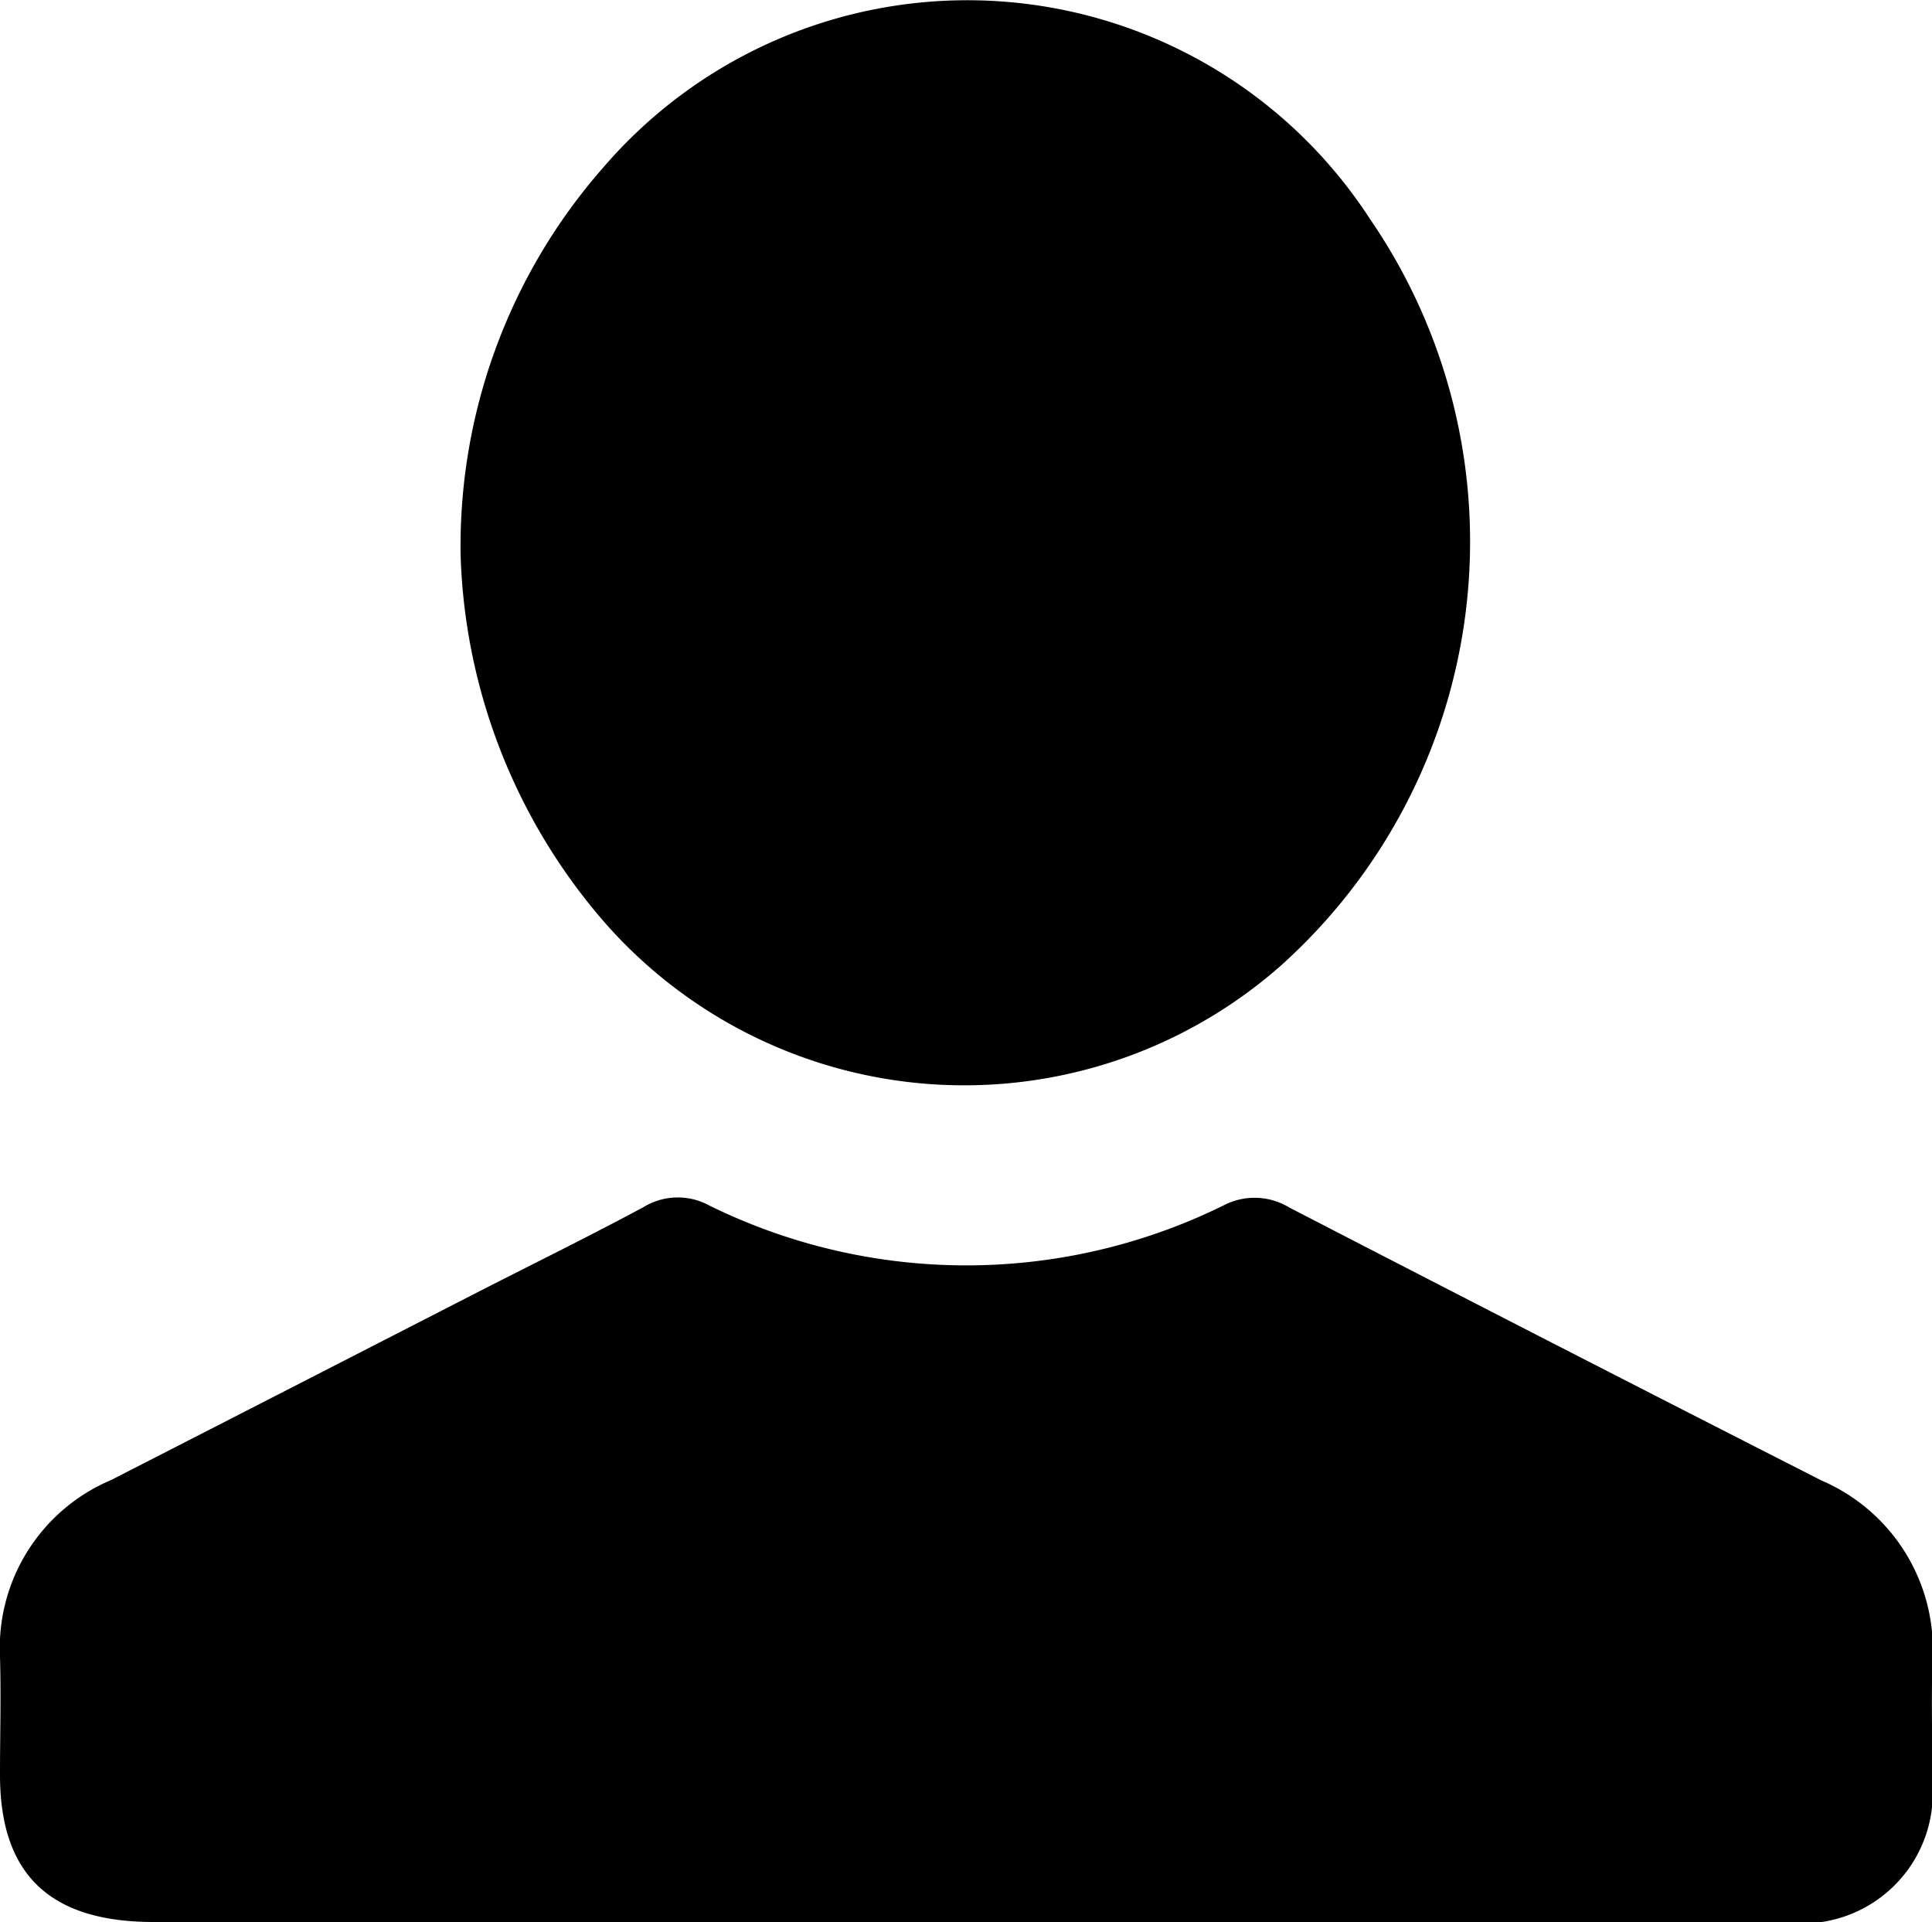
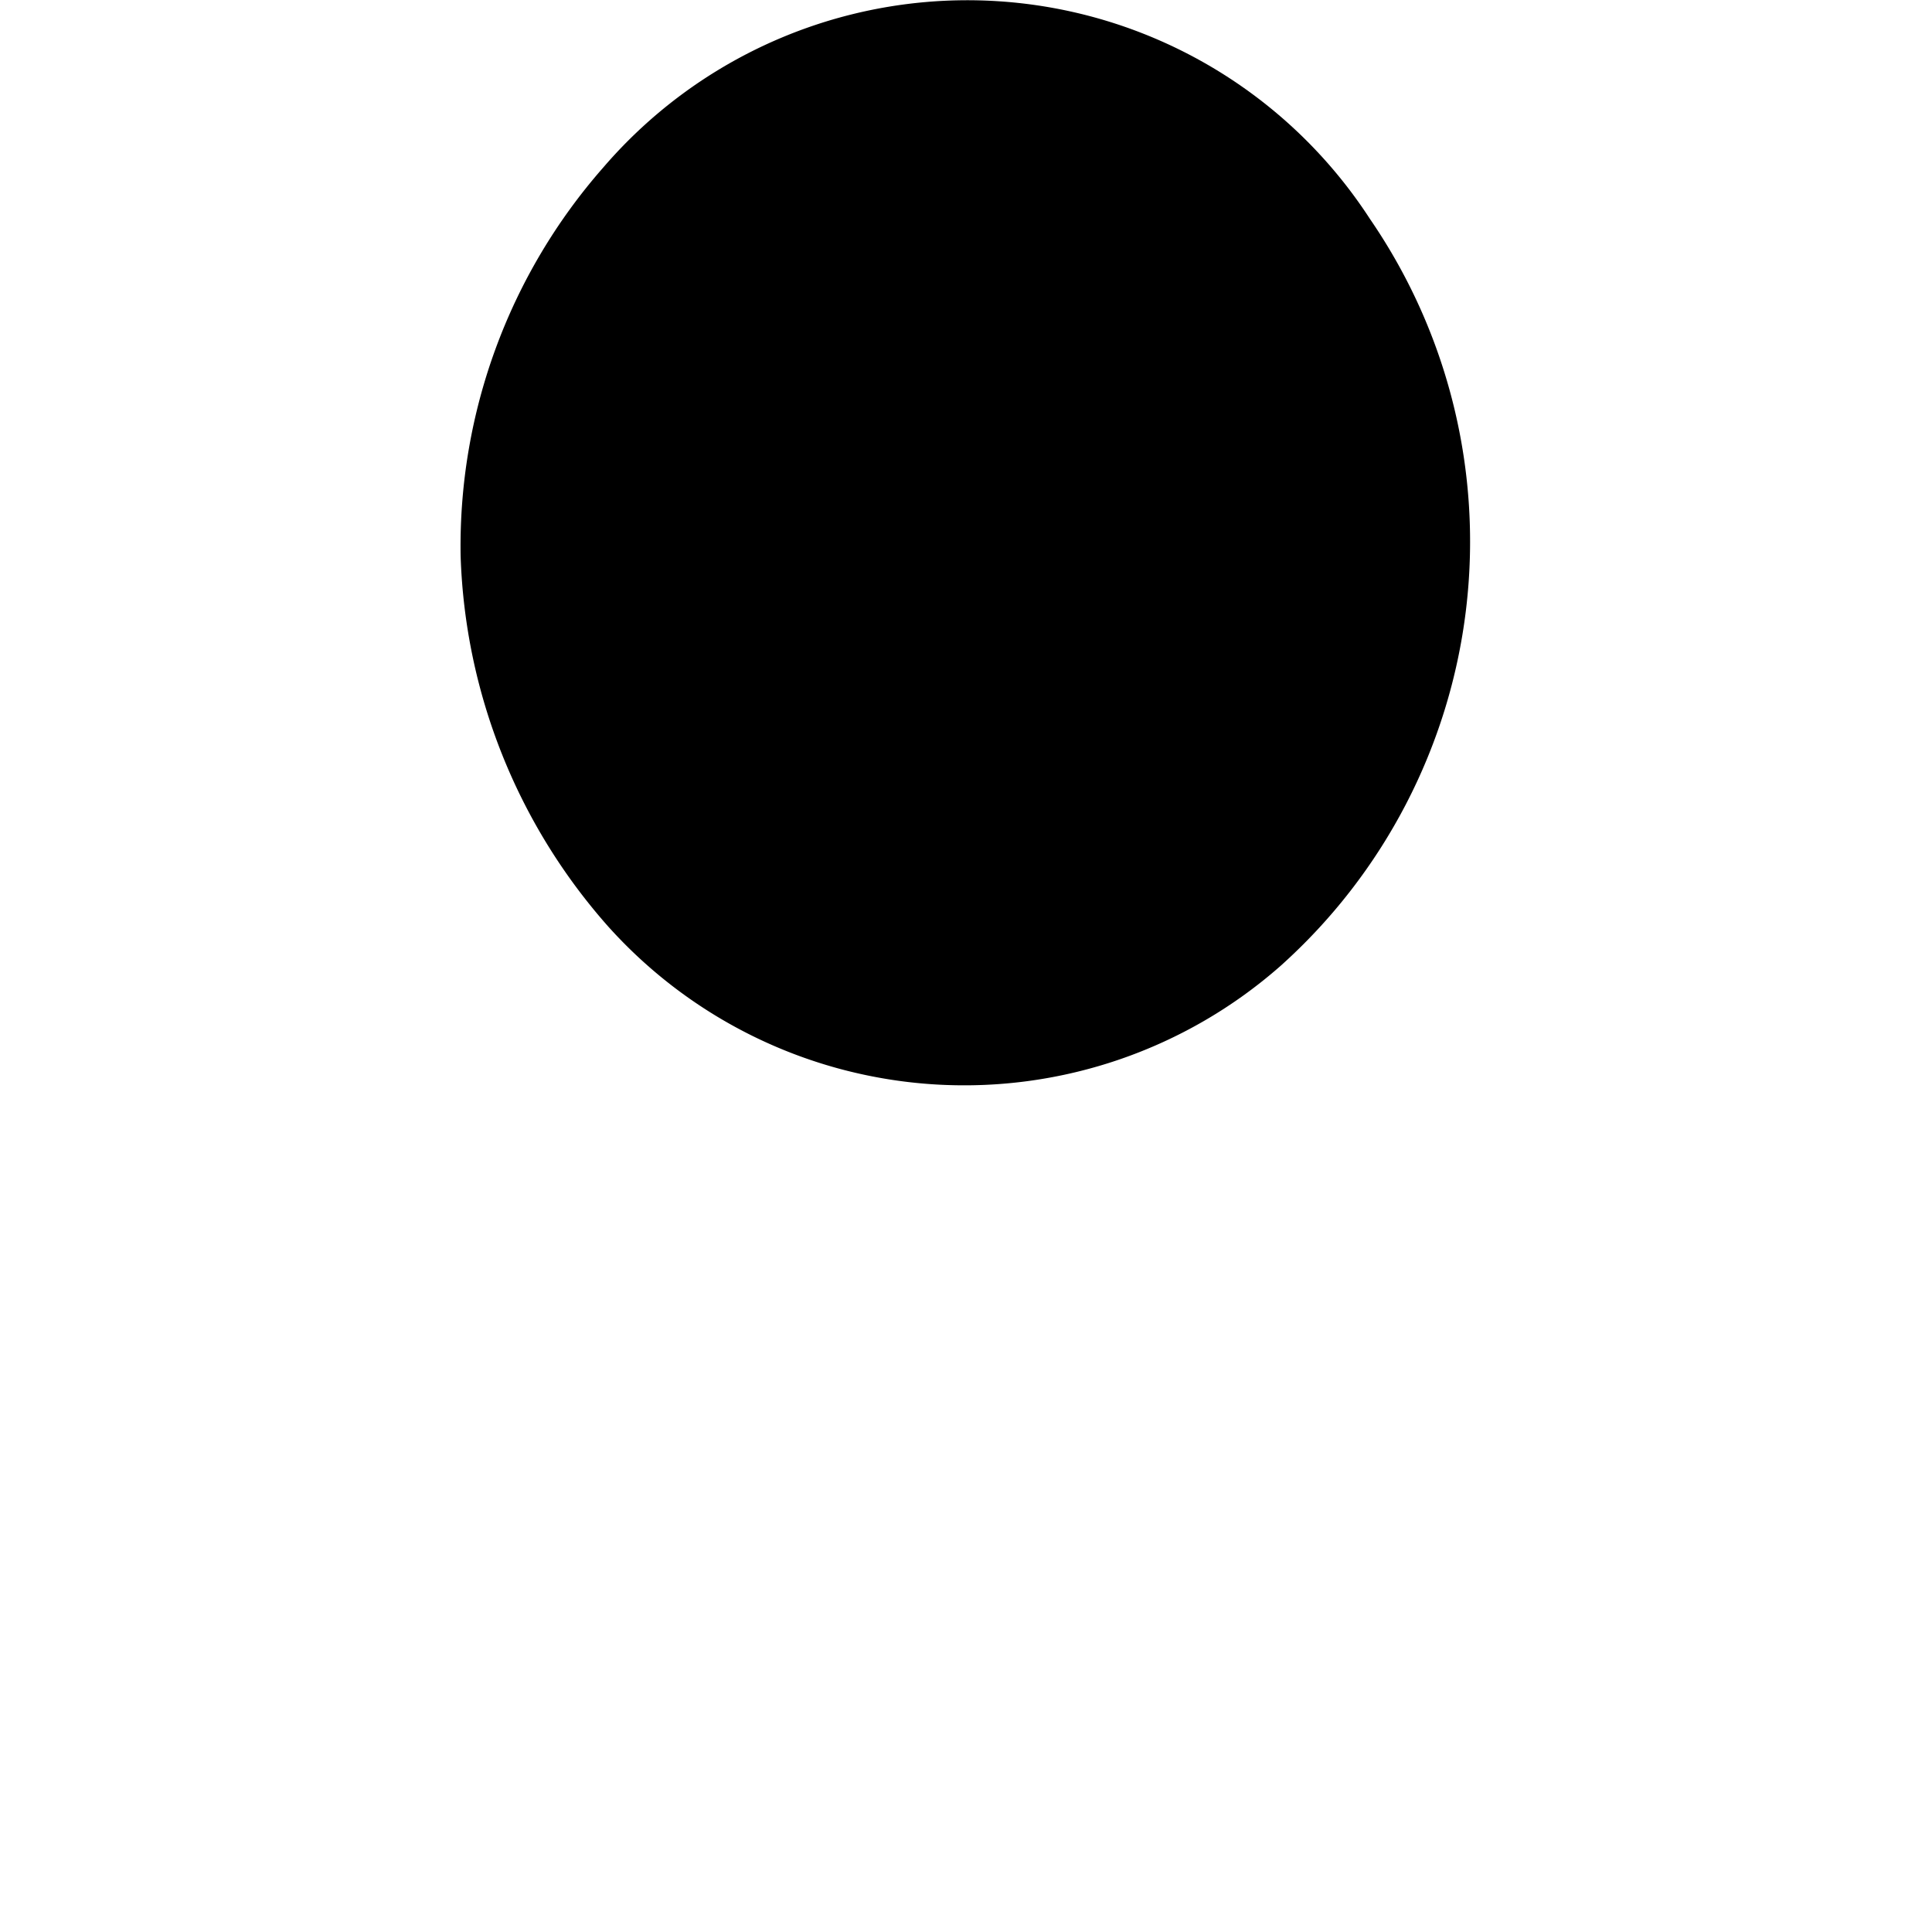
<svg xmlns="http://www.w3.org/2000/svg" width="29.23" height="29.082" viewBox="0 0 29.23 29.082">
-   <path d="M-88.316,444.708q-6.143,0-12.286,0c-1.578,0-2.326-.727-2.324-2.23,0-.594.017-1.187,0-1.781a2.756,2.756,0,0,1,1.68-2.675q2.706-1.385,5.409-2.772c.882-.453,1.773-.888,2.644-1.356a.994.994,0,0,1,1-.025,8.8,8.8,0,0,0,7.774,0,1.013,1.013,0,0,1,1,.03q4.019,2.077,8.052,4.13a2.781,2.781,0,0,1,1.678,2.742c-.019.615,0,1.229,0,1.845a1.972,1.972,0,0,1-2.2,2.1q-6.211.006-12.42,0Z" transform="translate(102.926 -415.63)" />
  <path d="M-97.513,427.388a8.68,8.68,0,0,1,2.158-5.878,7.261,7.261,0,0,1,11.6.779,8.62,8.62,0,0,1-1.353,11.3,7.24,7.24,0,0,1-10.176-.6A8.879,8.879,0,0,1-97.513,427.388Z" transform="translate(104.482 -418.976)" />
</svg>